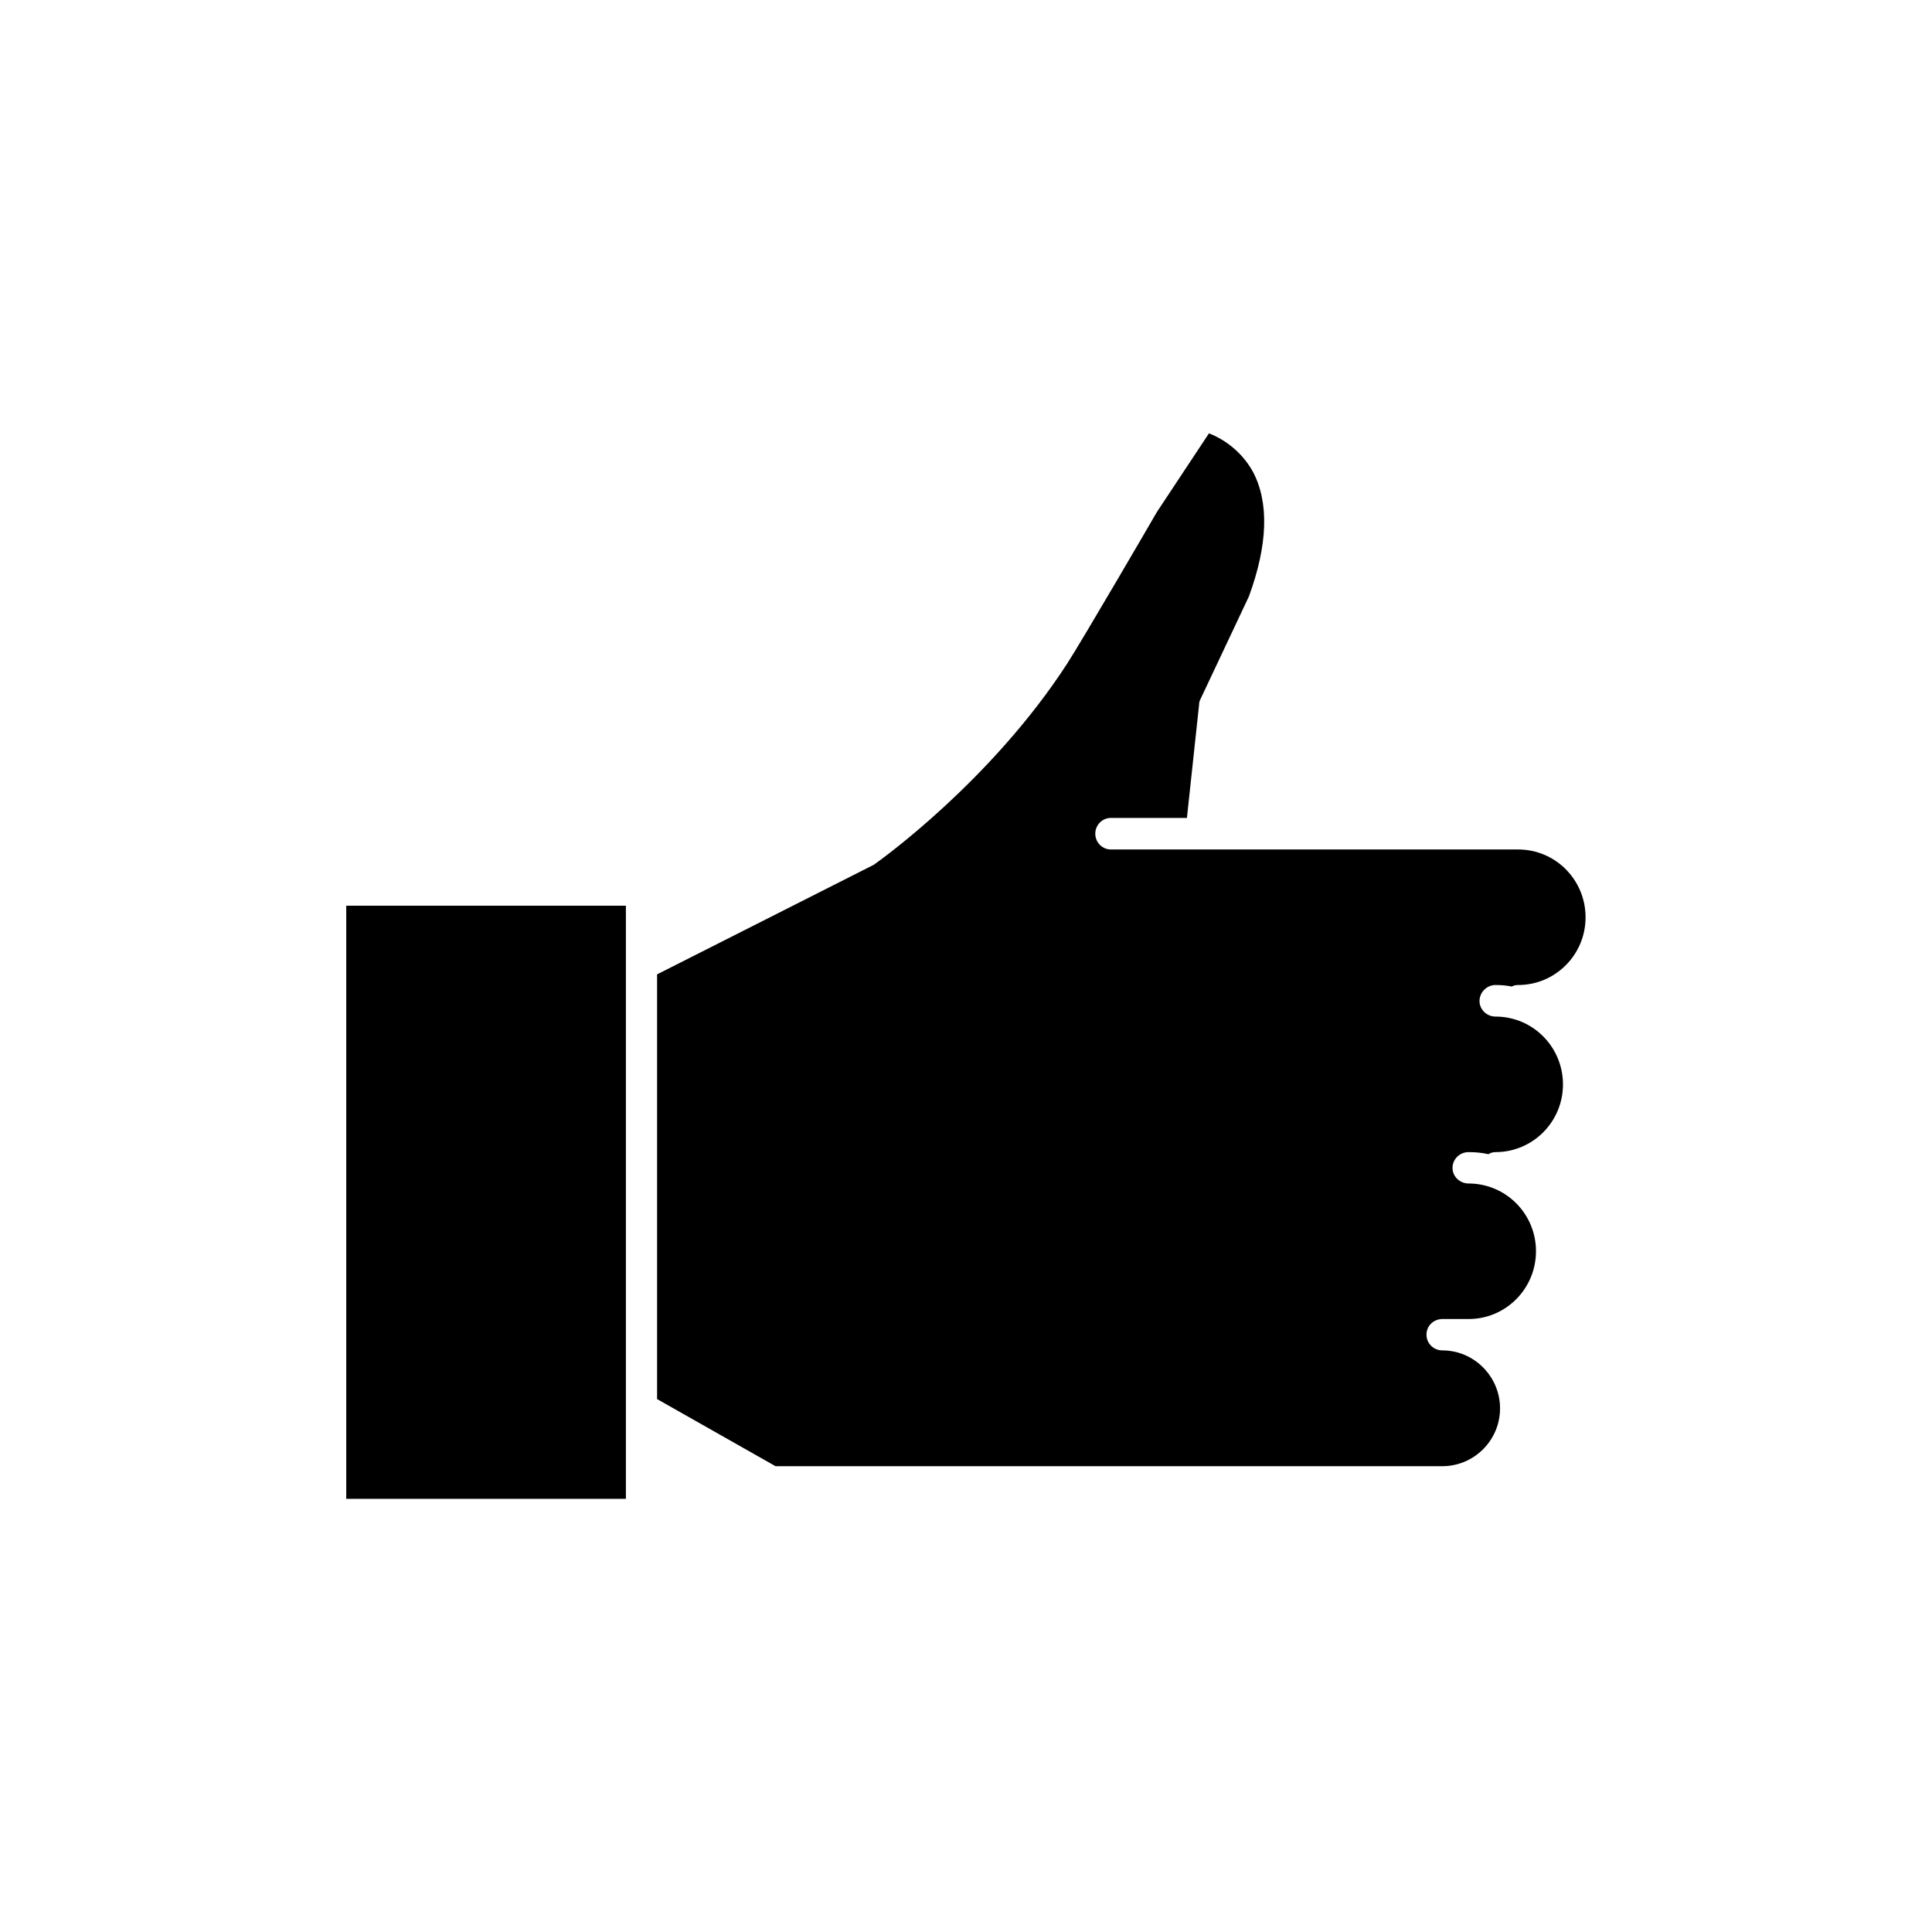
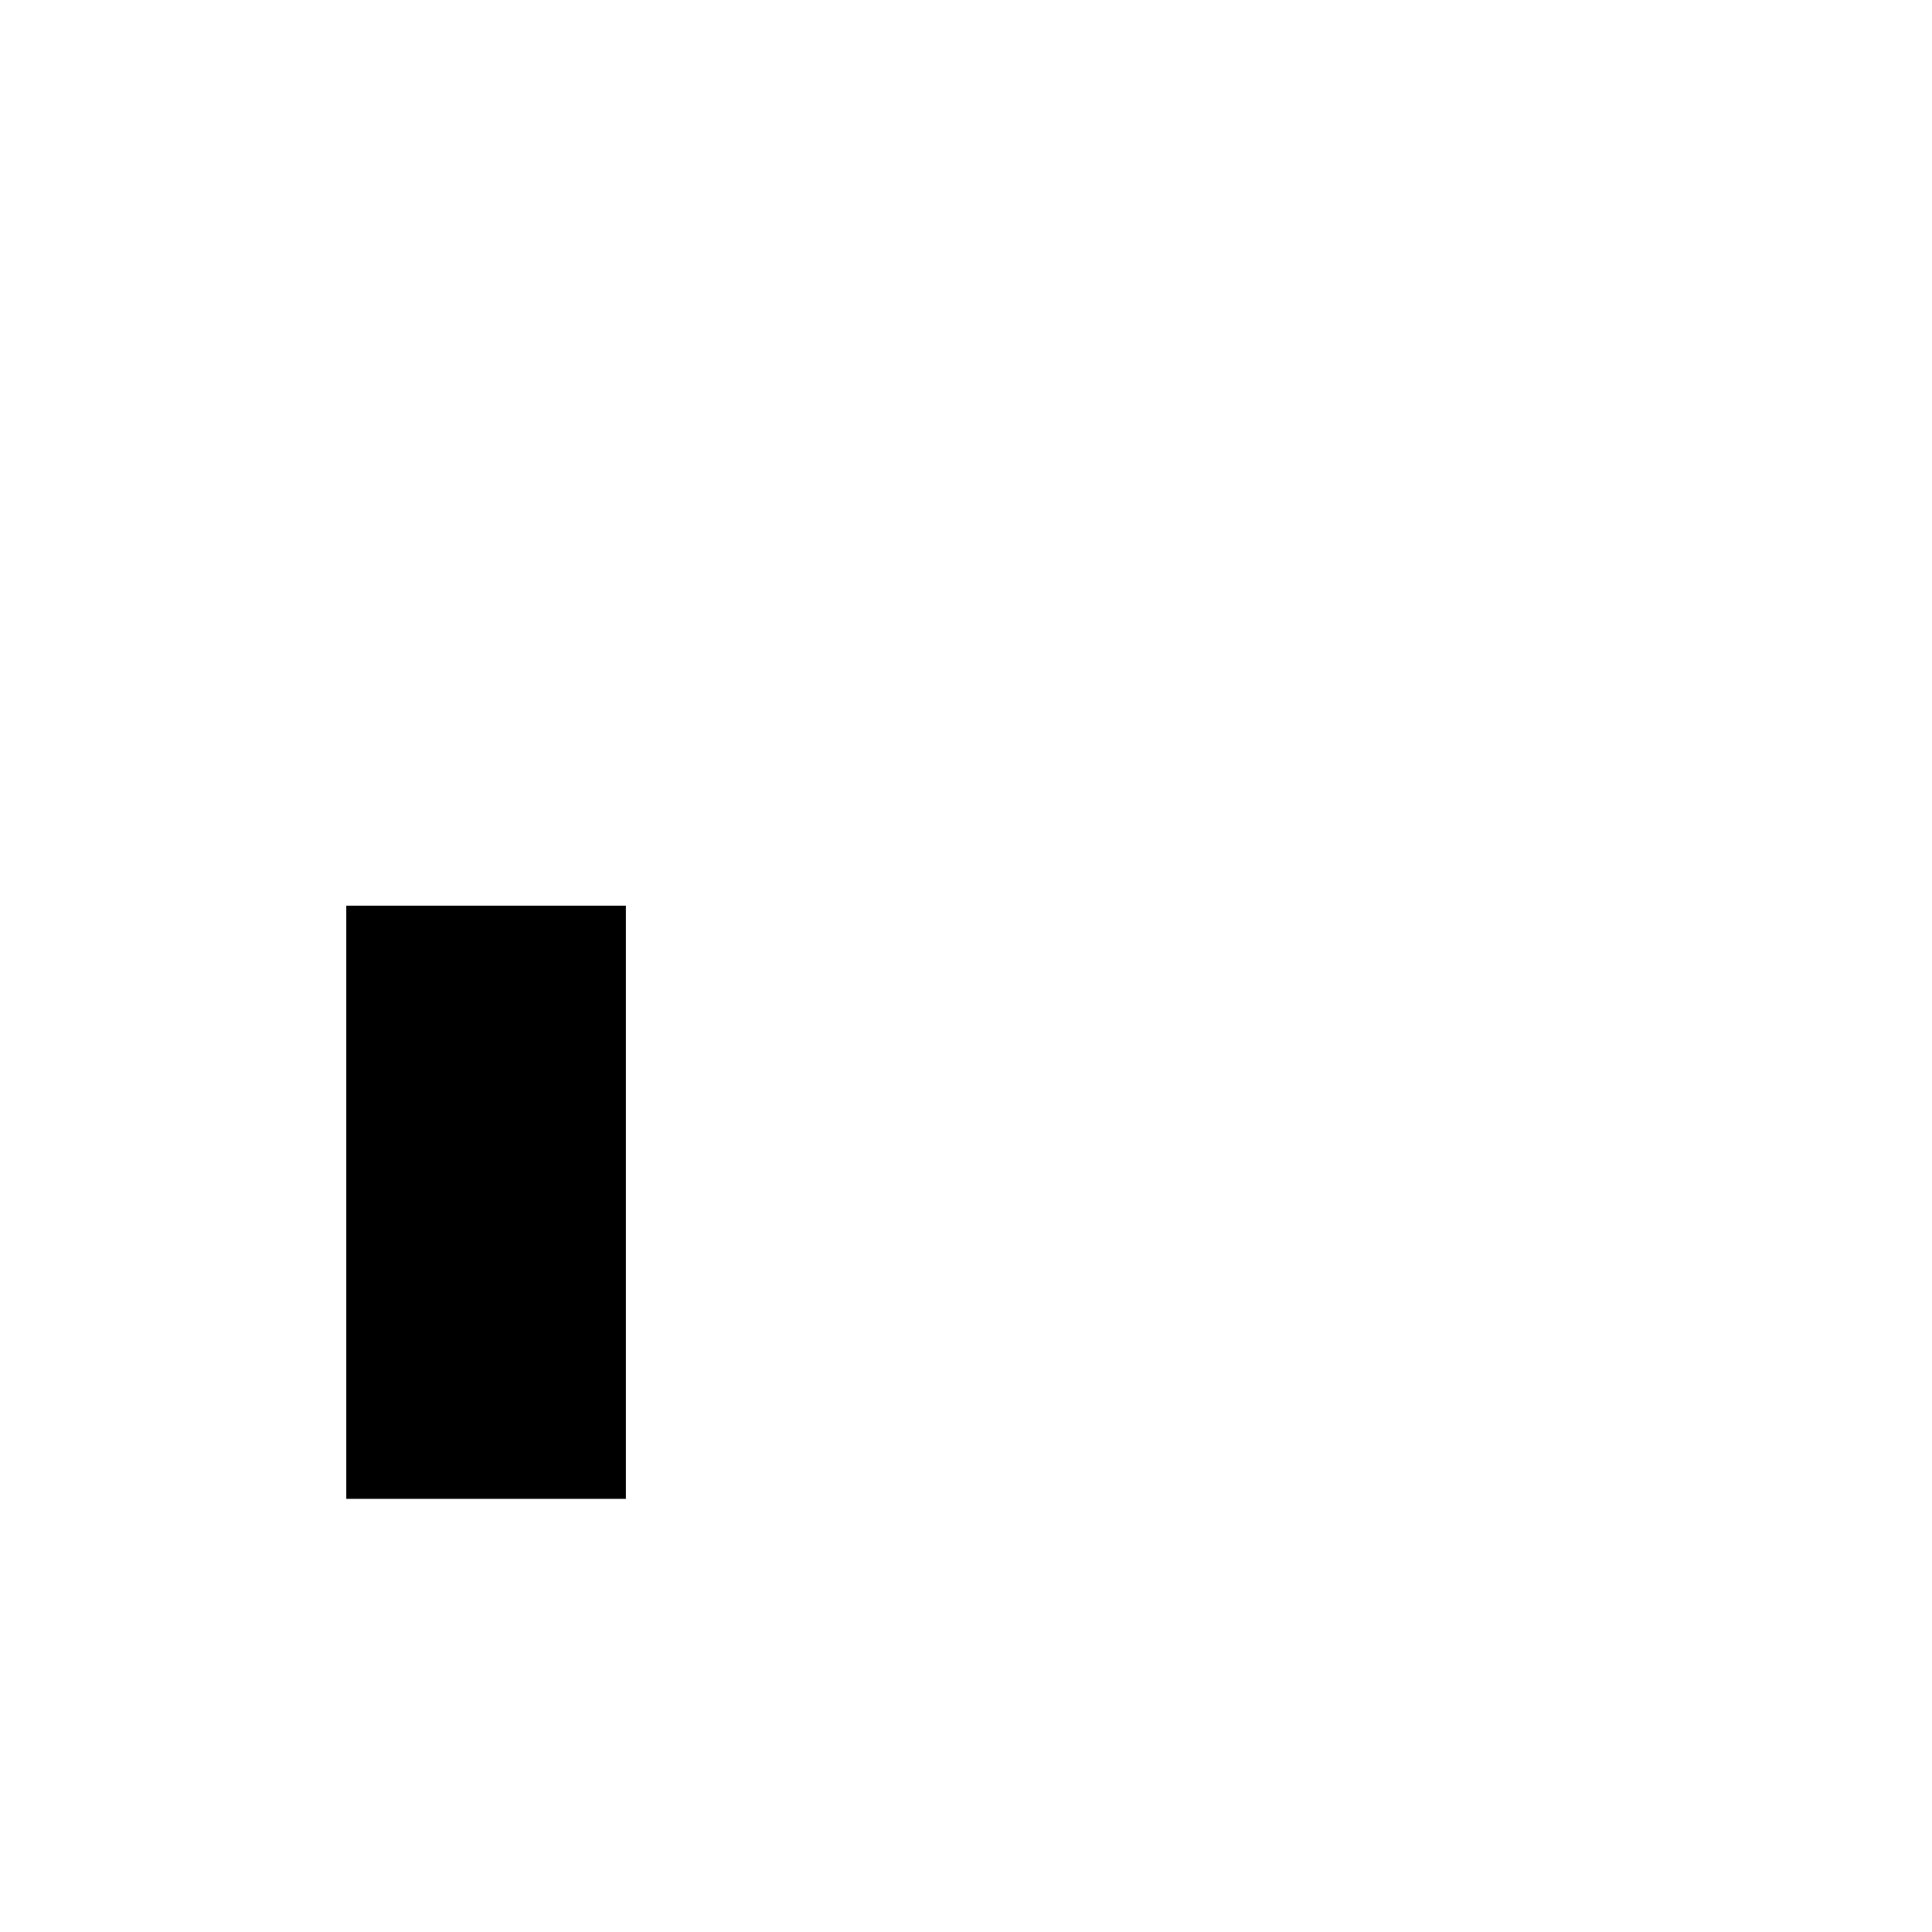
<svg xmlns="http://www.w3.org/2000/svg" fill="#000000" width="800px" height="800px" version="1.1" viewBox="144 144 512 512">
  <g>
-     <path d="m235.76 541.21h74.109v-157.19h-74.109z" />
-     <path d="m540.31 405.04c1.461 0 2.871 0.102 4.332 0.402 0.504-0.301 1.109-0.402 1.664-0.402 9.926 0 17.887-8.062 17.887-17.938 0-9.871-7.91-17.984-17.887-17.984h-107.91c-2.266 0-4.133-1.863-4.133-4.18s1.863-4.18 4.133-4.18h20.152l3.223-30.027c0-0.453 0.102-0.906 0.301-1.309l12.898-27.355c5.039-13.703 5.391-25.039 1.008-33.152-3.324-5.945-8.465-8.867-11.586-10.078l-13.805 20.855c-0.707 1.262-19.699 33.855-23.73 40.105-20.152 31.137-49.676 52.246-50.984 53.152-0.051 0.098-0.254 0.199-0.453 0.301l-57.285 28.969v112.55l31.387 17.785h176.74c8.363 0 15.266-6.852 15.266-15.316s-6.902-15.367-15.266-15.367c-2.367 0-4.231-1.863-4.231-4.18s1.863-4.133 4.231-4.133h6.902c9.926 0 17.887-8.062 17.887-17.984 0-9.875-7.961-17.938-17.887-17.938-2.266 0-4.231-1.812-4.231-4.133 0-2.367 1.965-4.18 4.231-4.18 1.863 0 3.527 0.152 5.289 0.555 0.504-0.352 1.16-0.555 1.863-0.555 9.926 0 17.887-8.062 17.887-17.938 0-9.926-7.961-17.984-17.887-17.984-2.266 0-4.231-1.812-4.231-4.133 0-2.316 1.965-4.231 4.231-4.231z" />
+     <path d="m235.76 541.21h74.109v-157.19h-74.109" />
  </g>
</svg>